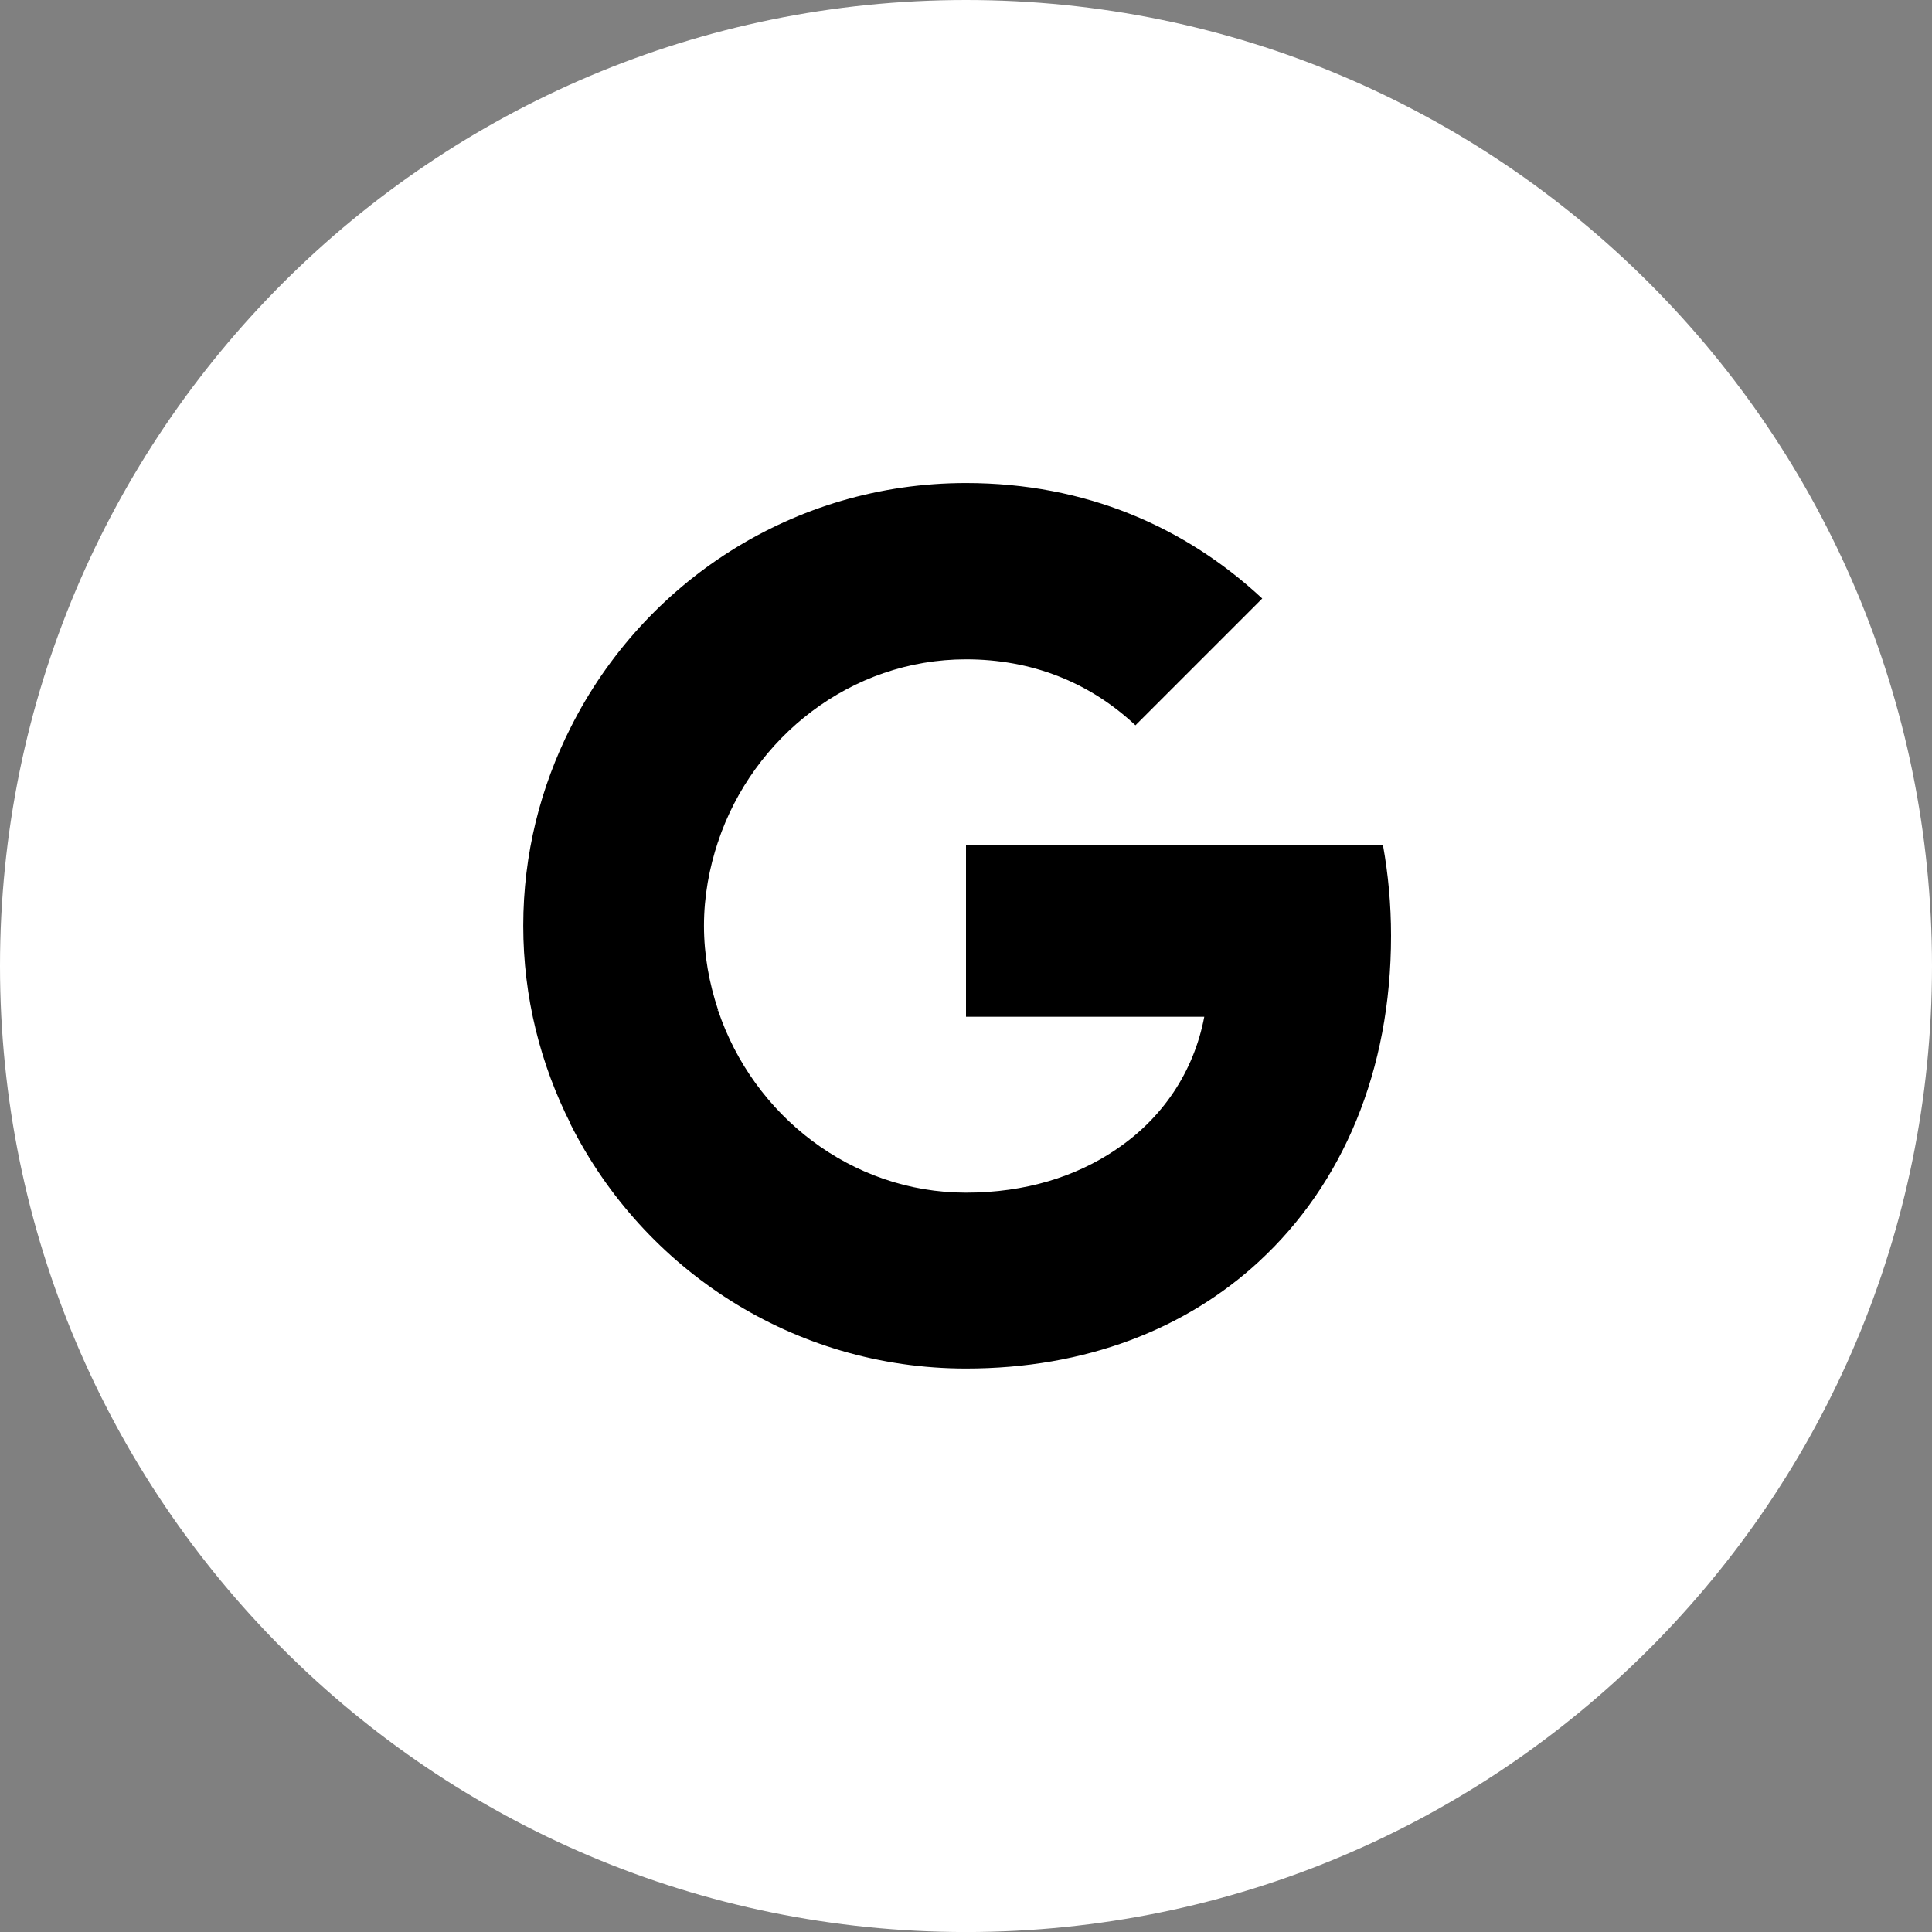
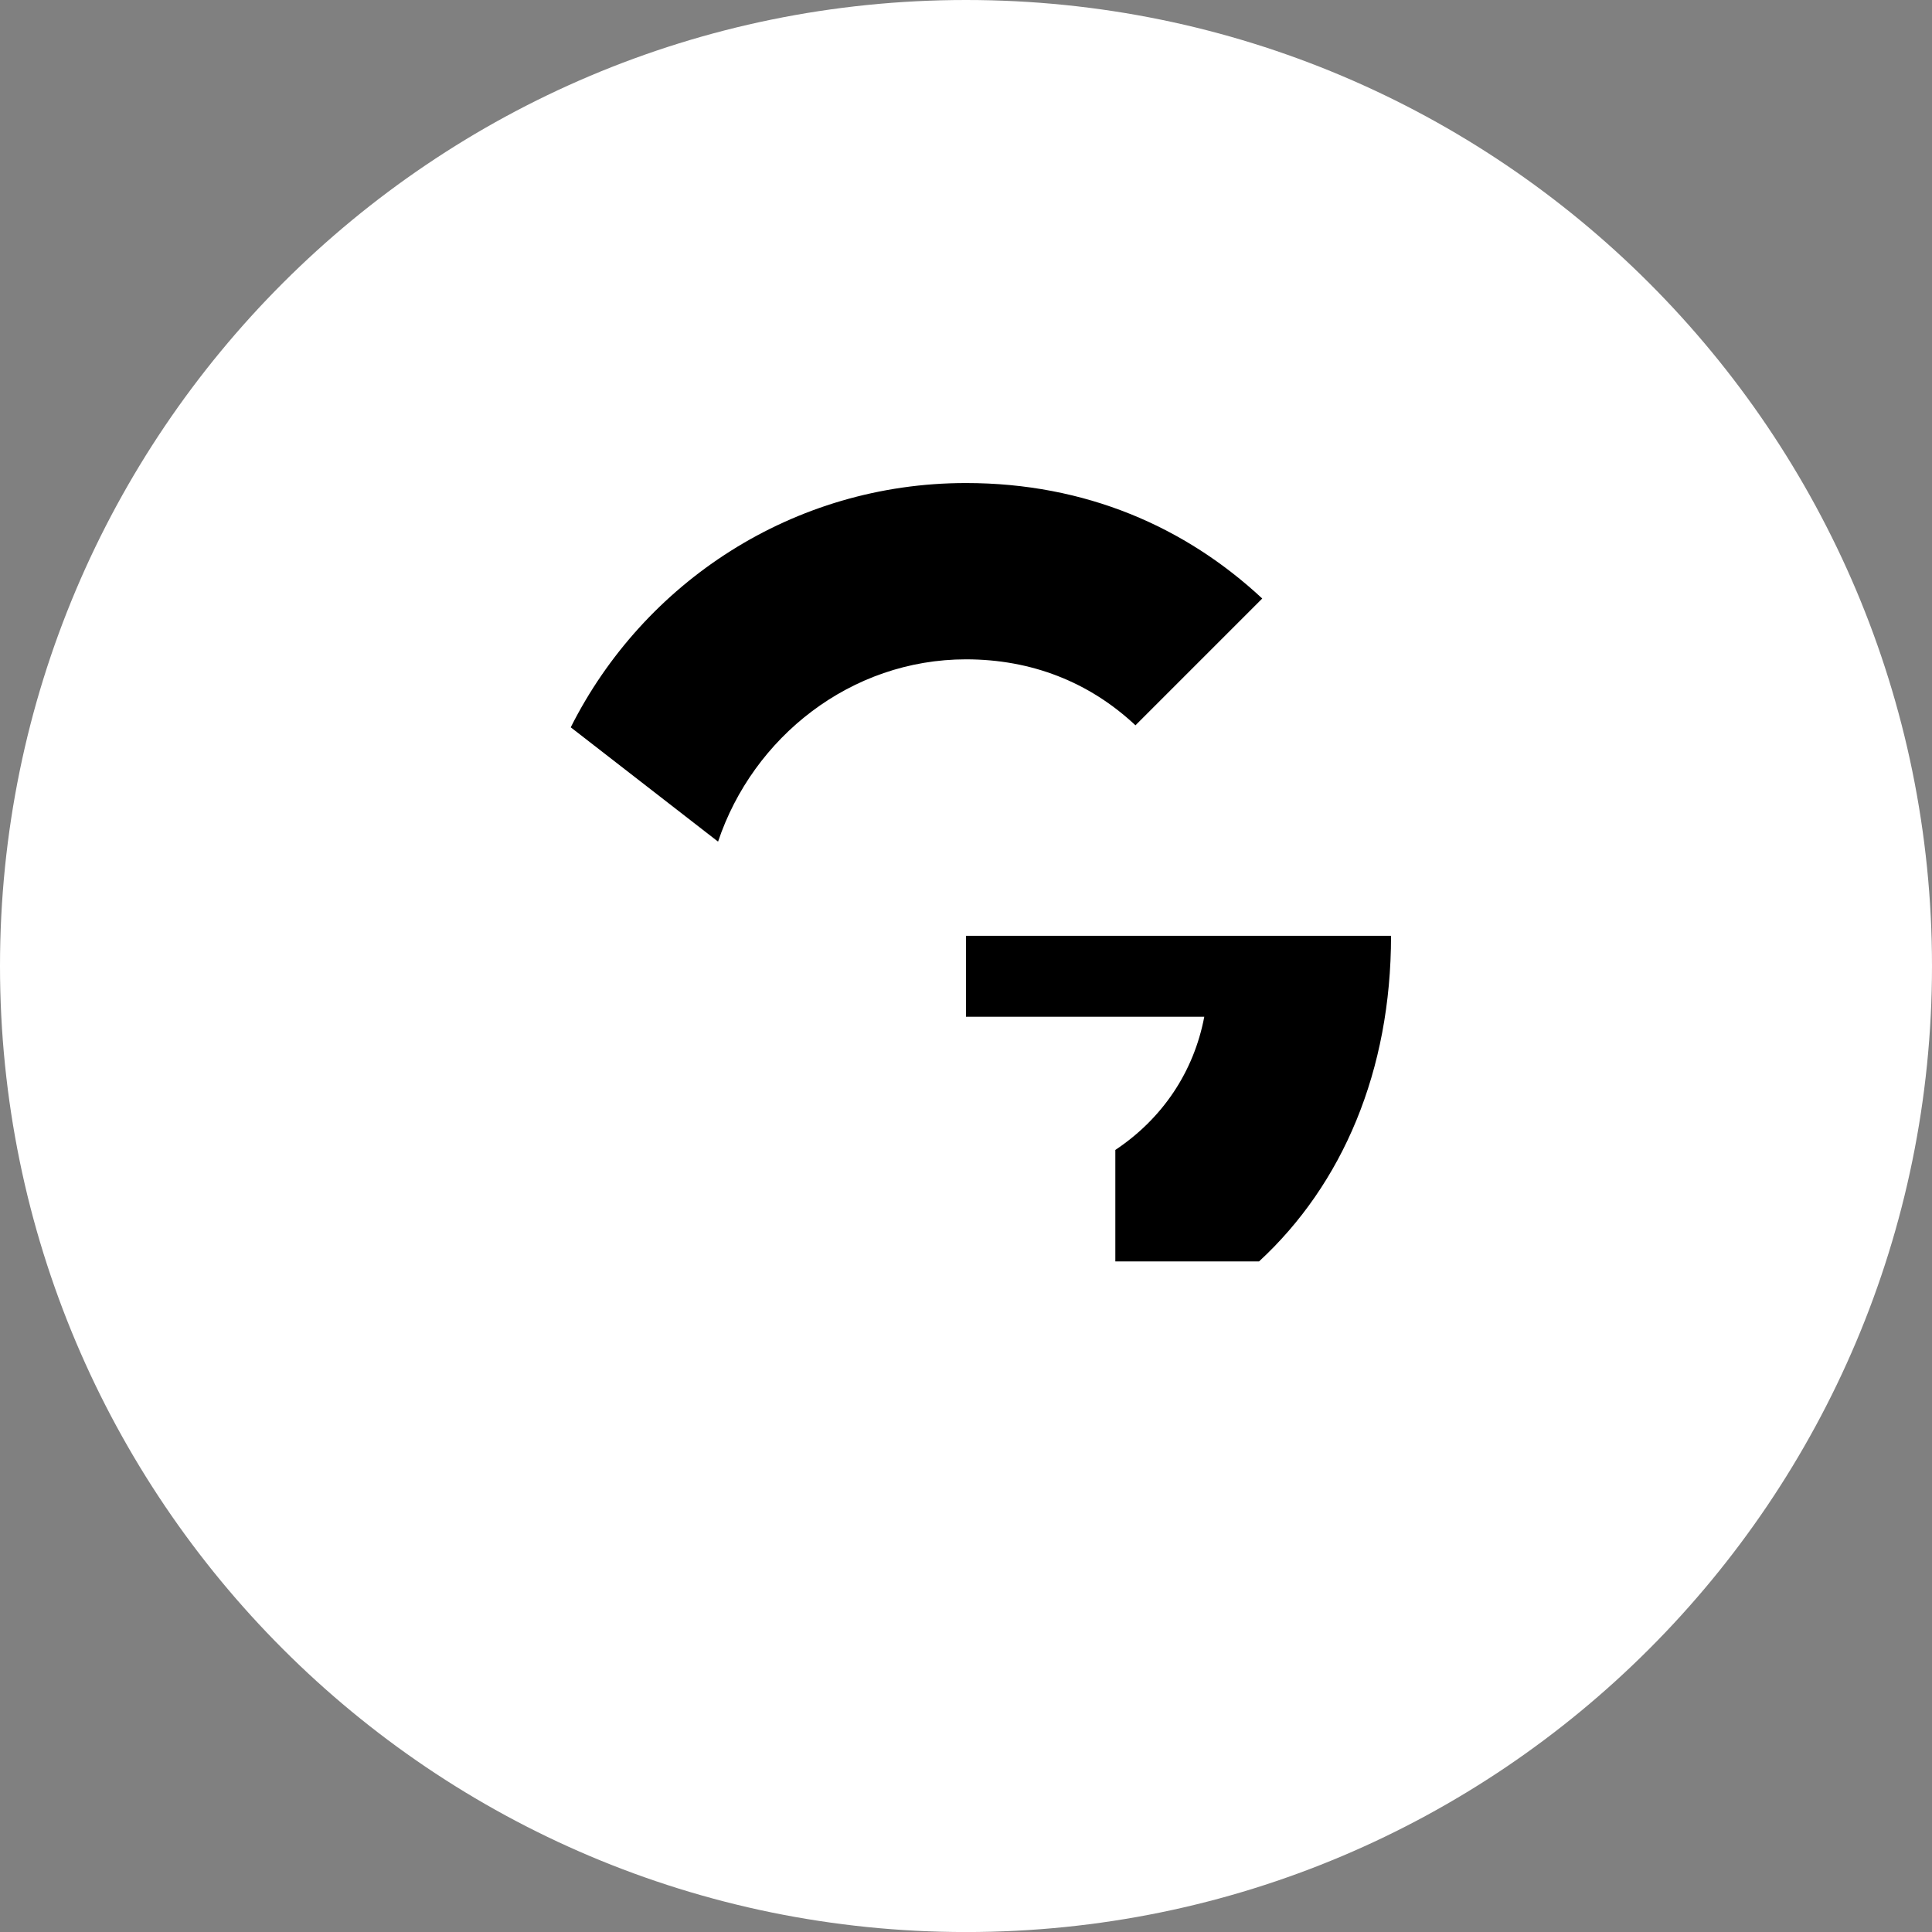
<svg xmlns="http://www.w3.org/2000/svg" width="48" height="48" viewBox="0 0 48 48" fill="none">
  <rect x="0" y="0" width="48" height="48" fill="#808080" stroke="none" />
  <path d="M0 24C0 10.746 10.745 0 24 0C37.255 0 48 10.746 48 24C48 37.255 37.255 48.001 24 48.001C10.745 48.001 0 37.255 0 24Z" fill="white" style="fill:white;fill-opacity:1;" />
-   <path d="M34.56 23.25C34.56 22.471 34.49 21.721 34.36 21H24V25.261H29.92C29.66 26.631 28.88 27.791 27.71 28.57V31.34H31.28C33.36 29.421 34.56 26.601 34.56 23.25Z" fill="black" style="fill:black;fill-opacity:1;" />
-   <path d="M24 34.001C26.97 34.001 29.46 33.021 31.28 31.341L27.71 28.571C26.73 29.231 25.48 29.631 24 29.631C21.14 29.631 18.71 27.701 17.84 25.101H14.18V27.941C15.99 31.531 19.7 34.001 24 34.001Z" fill="black" style="fill:black;fill-opacity:1;" />
-   <path d="M17.84 25.09C17.62 24.43 17.49 23.73 17.49 23C17.49 22.27 17.62 21.57 17.84 20.91V18.07H14.18C13.43 19.55 13 21.22 13 23C13 24.78 13.43 26.45 14.18 27.93L17.03 25.71L17.84 25.09Z" fill="black" style="fill:black;fill-opacity:1;" />
+   <path d="M34.56 23.25H24V25.261H29.92C29.66 26.631 28.88 27.791 27.71 28.57V31.34H31.28C33.36 29.421 34.56 26.601 34.56 23.25Z" fill="black" style="fill:black;fill-opacity:1;" />
  <path d="M24 16.381C25.62 16.381 27.06 16.941 28.21 18.02L31.36 14.87C29.45 13.091 26.97 12.001 24 12.001C19.7 12.001 15.99 14.47 14.18 18.07L17.84 20.91C18.71 18.311 21.14 16.381 24 16.381Z" fill="black" style="fill:black;fill-opacity:1;" />
</svg>